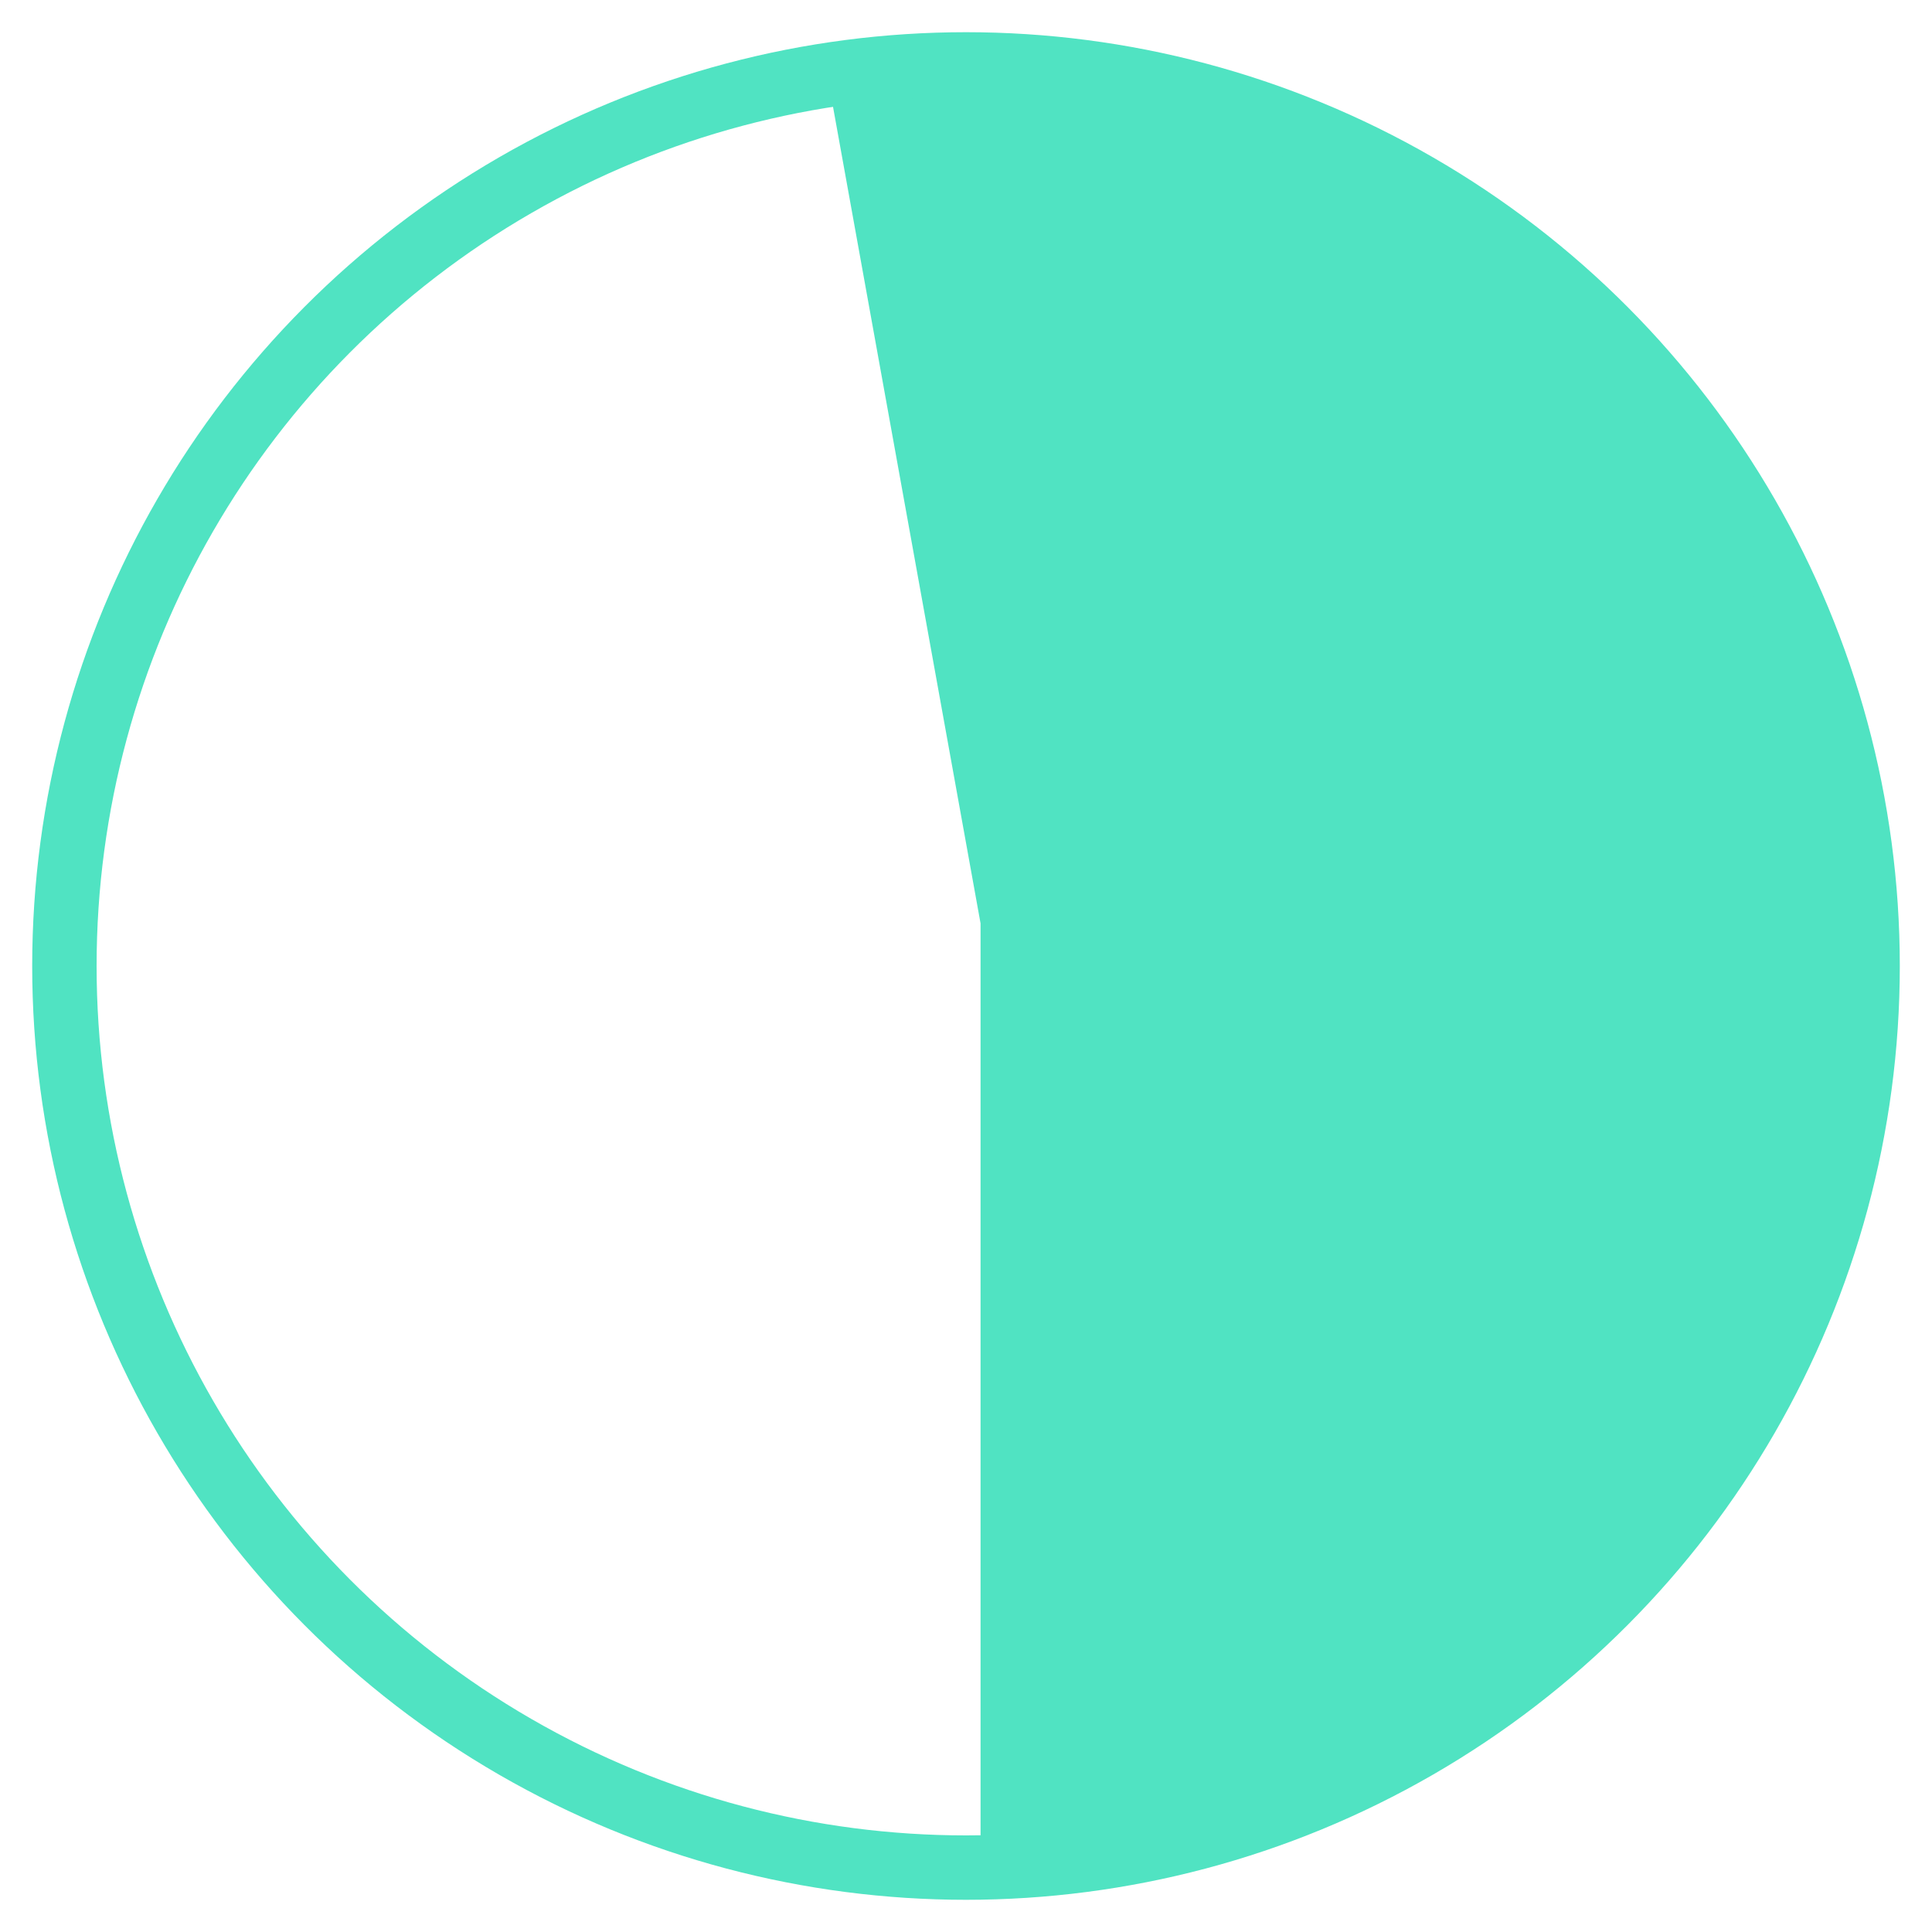
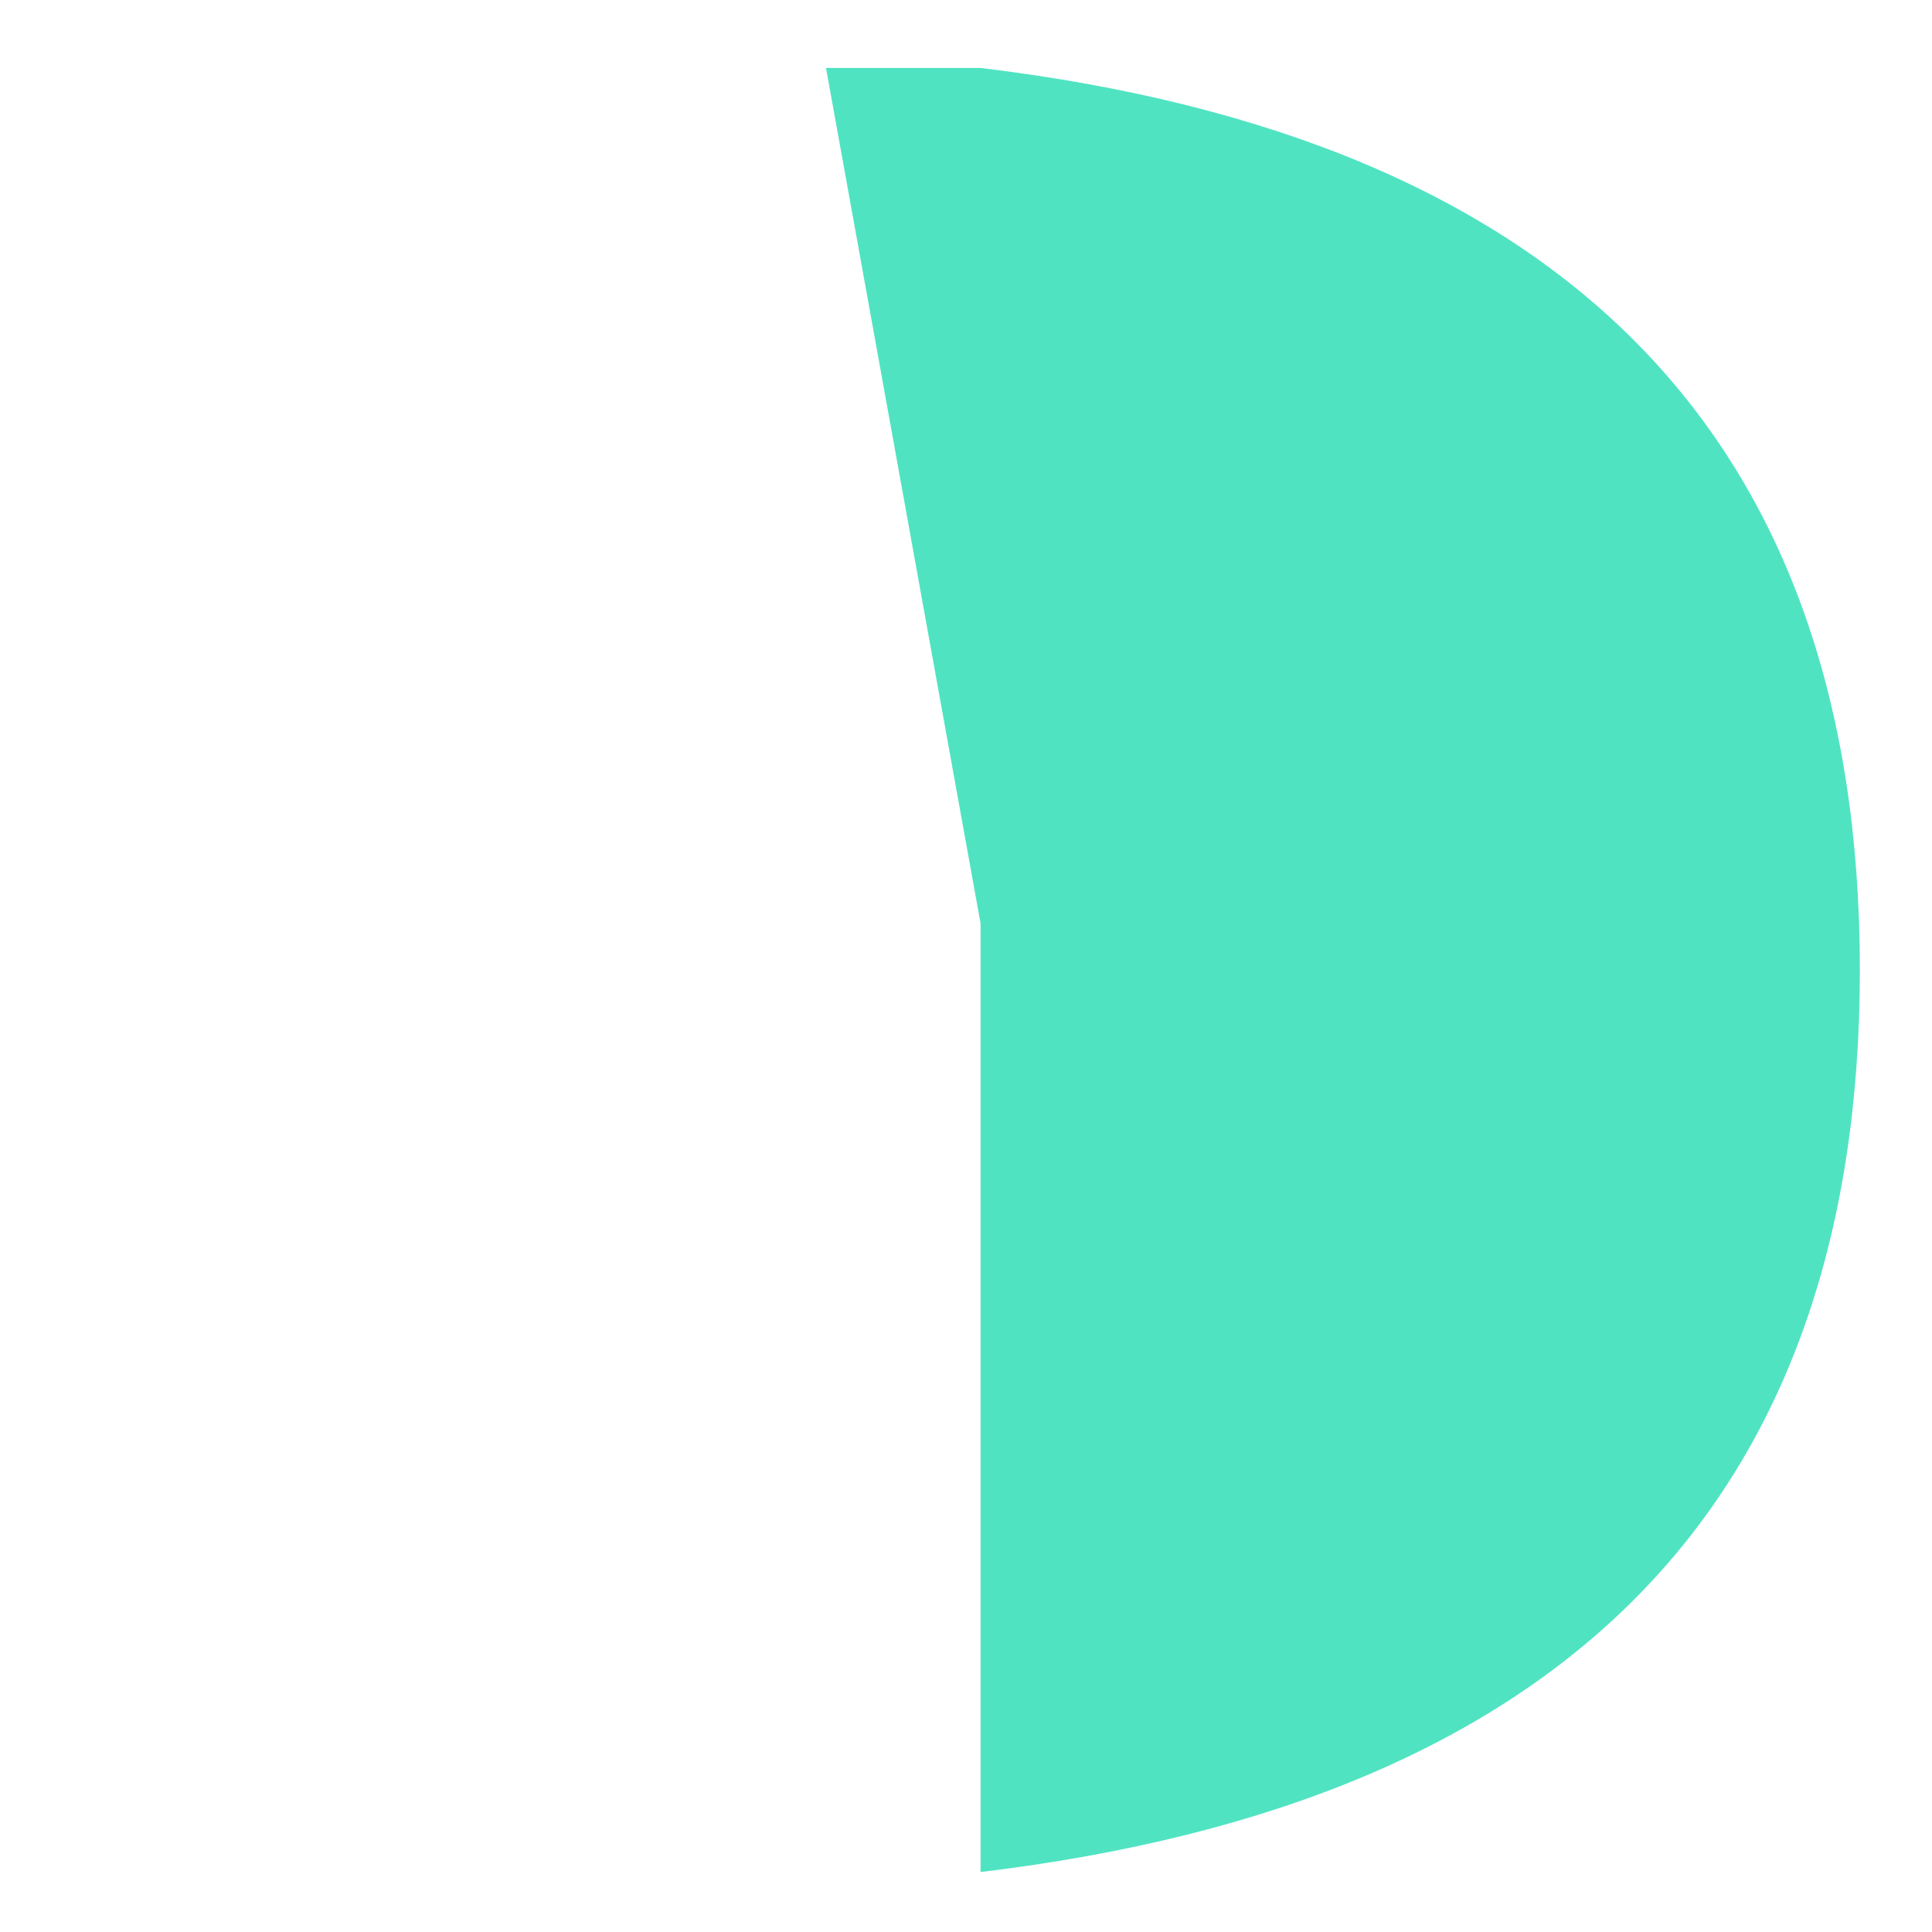
<svg xmlns="http://www.w3.org/2000/svg" width="30" height="30" viewBox="0 0 30 30">
  <g fill="none" fill-rule="evenodd" transform="translate(1 1)">
    <path fill="#50E3C2" d="M14.226.055h-2.4l2.4 13.283v14.731c9.102-1.097 13.654-5.766 13.654-14.007S23.328 1.152 14.226.055z" />
-     <circle cx="14" cy="14" r="14" stroke="#50E3C2" />
  </g>
</svg>